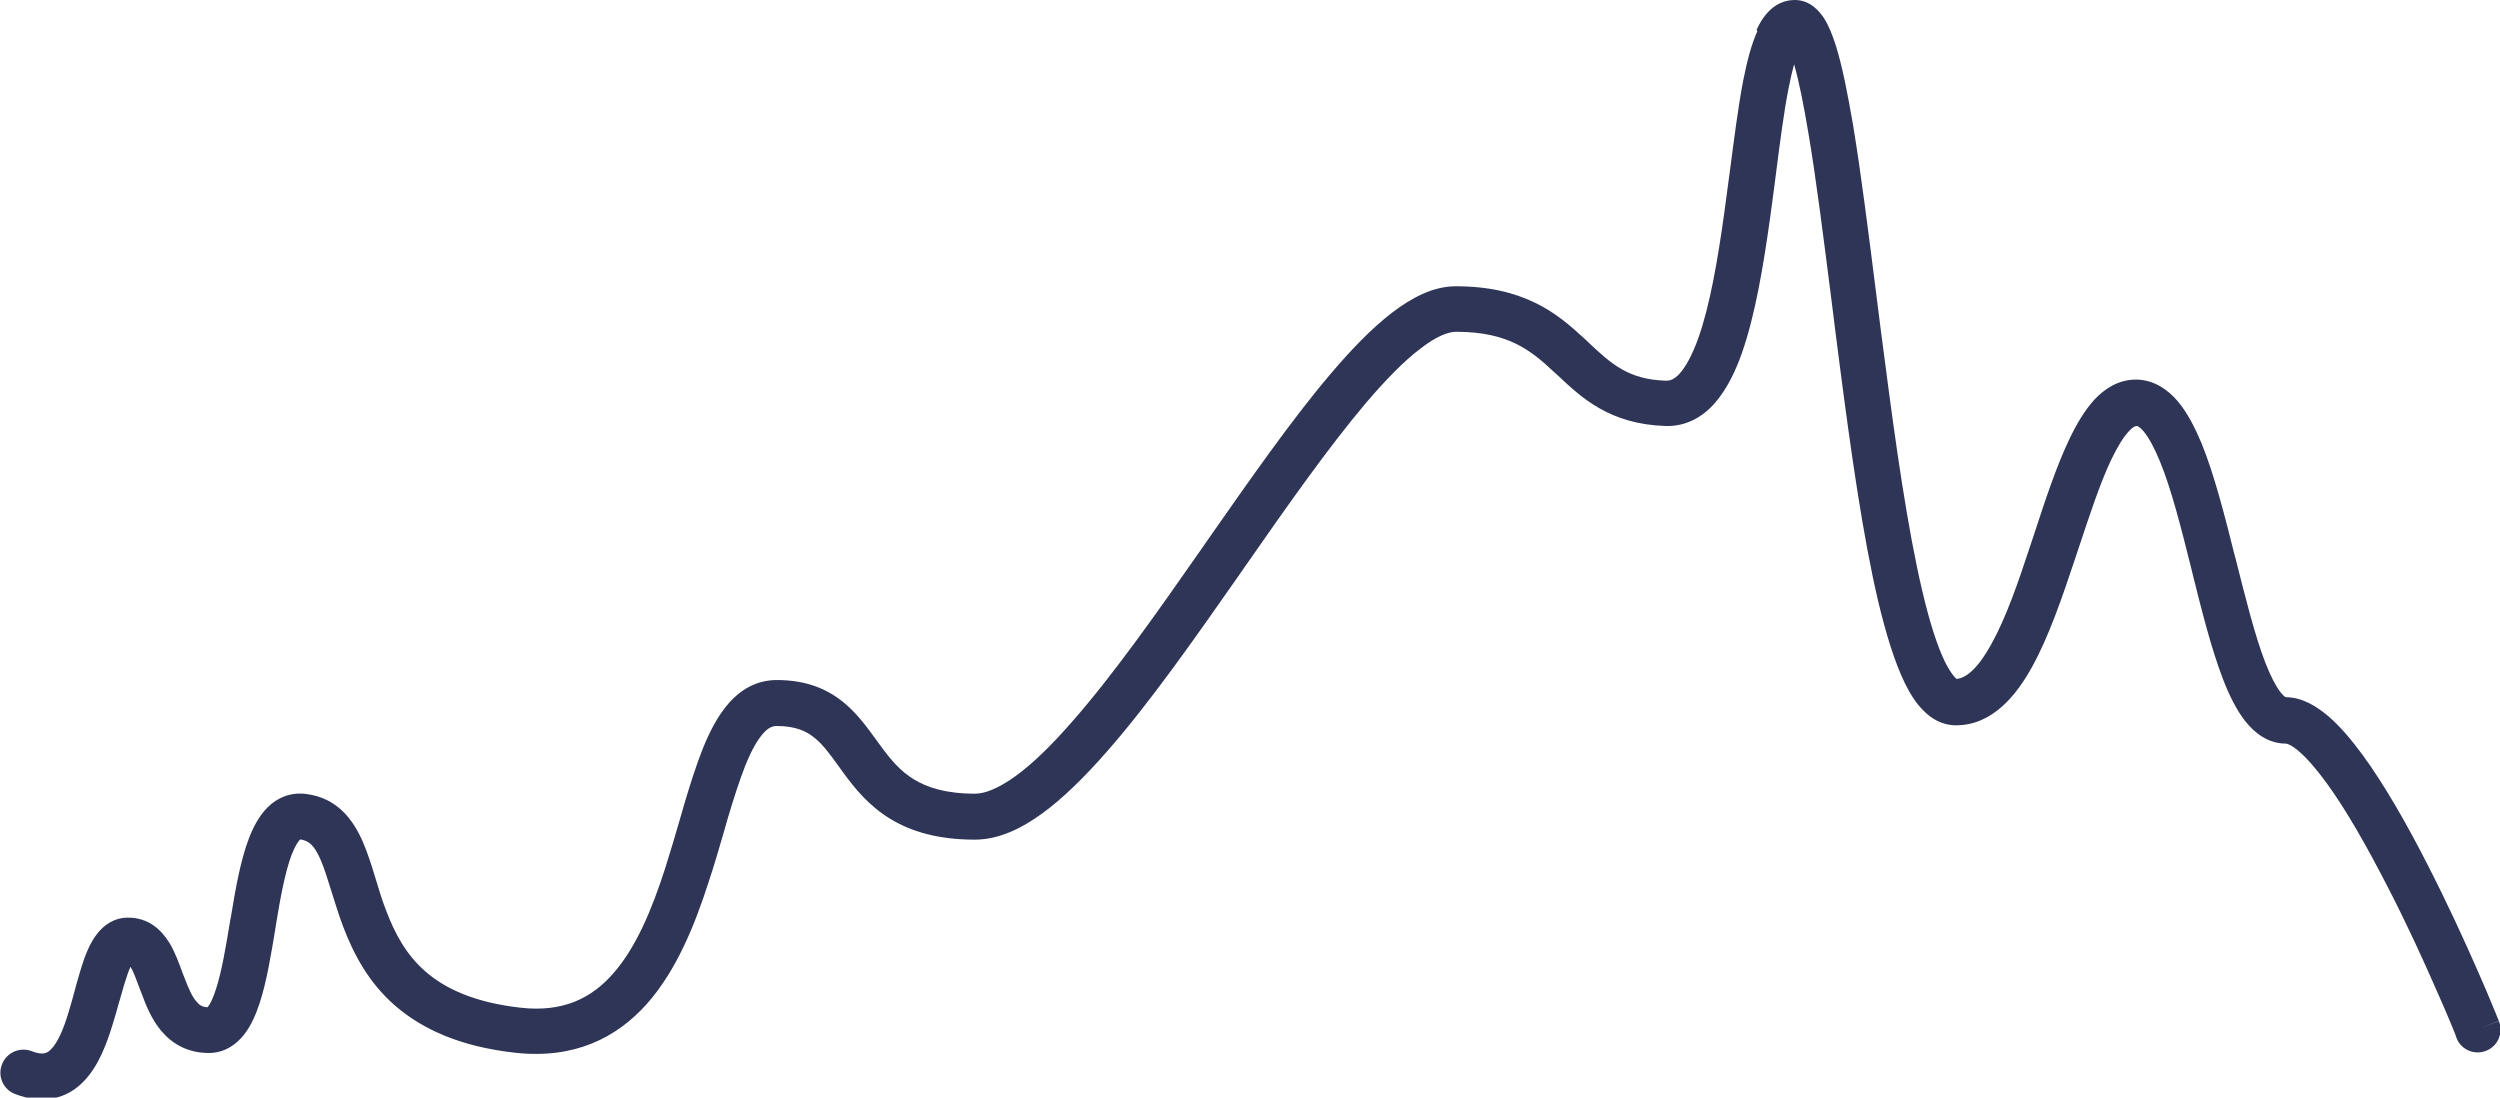
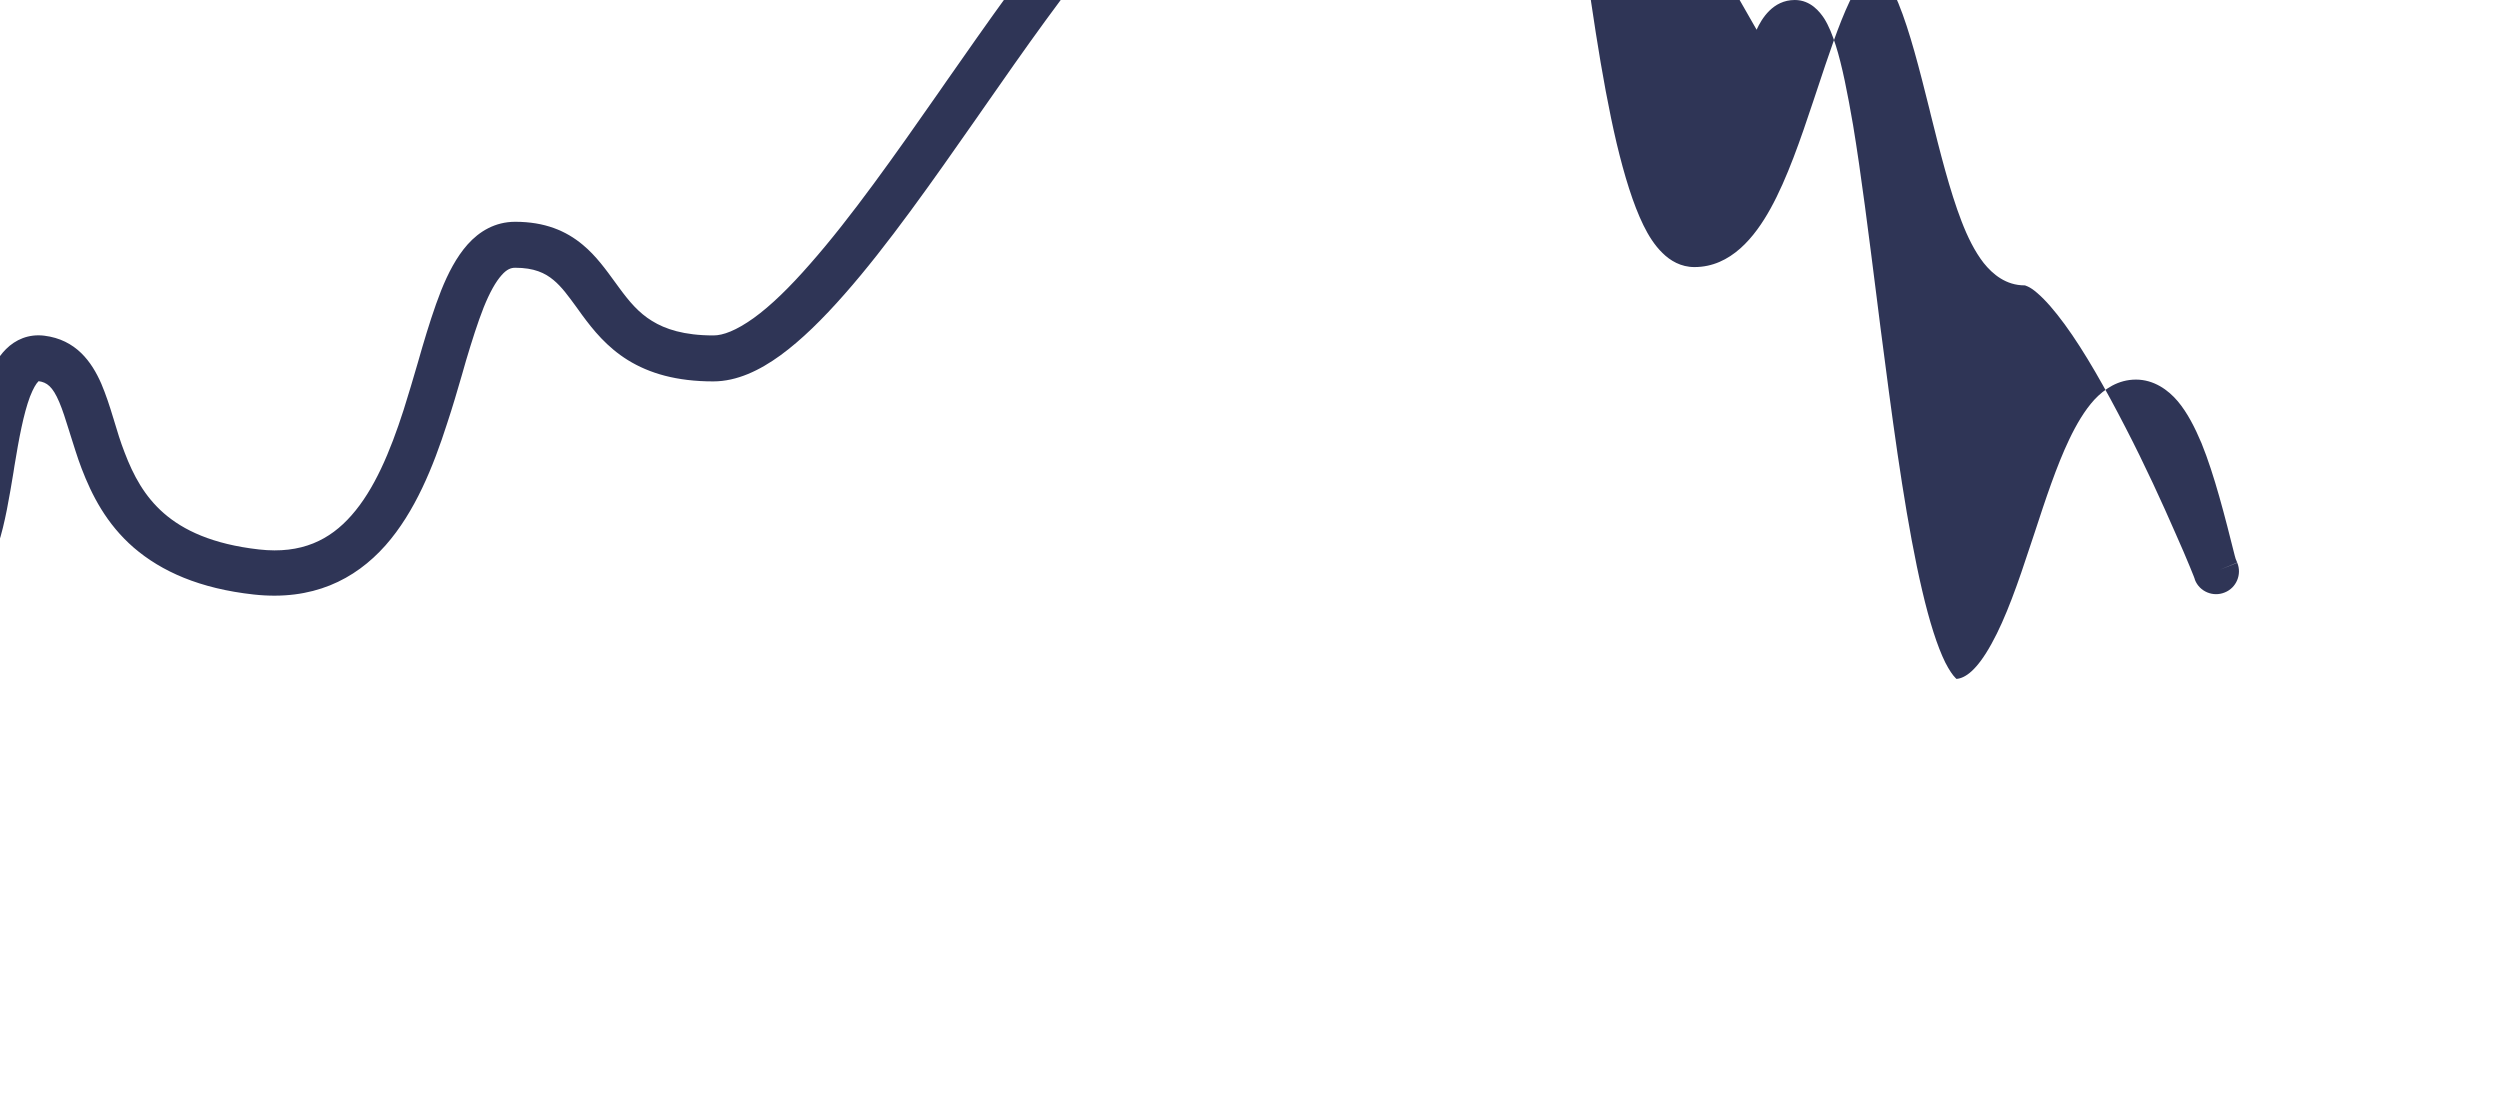
<svg xmlns="http://www.w3.org/2000/svg" viewBox="0 0 109.33 48" version="1.1" id="Layer_1">
  <defs>
    <style>
      .st0 {
        fill: #2f3556;
        fill-rule: evenodd;
      }
    </style>
  </defs>
-   <path d="M76.82,1.3c.22-.48.71-1.3,1.67-1.3.7,0,1.1.53,1.28.8.21.33.37.74.51,1.18.28.88.52,2.1.76,3.5.35,2.11.68,4.76,1.03,7.52.11.9.23,1.81.35,2.72.48,3.71,1,7.38,1.64,10.1.32,1.37.66,2.44,1.01,3.15.18.35.33.56.44.67.02.02.04.04.05.05.38-.03.89-.37,1.53-1.53.63-1.13,1.17-2.68,1.71-4.33.06-.18.12-.36.18-.54.47-1.44.96-2.92,1.51-4.07.31-.65.67-1.27,1.1-1.74.44-.47,1.04-.88,1.82-.88s1.41.45,1.83.95c.42.5.75,1.15,1.04,1.84.56,1.38,1.02,3.19,1.45,4.91l.04.14c.43,1.71.83,3.32,1.29,4.52.24.62.47,1.05.67,1.31.13.16.2.21.23.22.73,0,1.36.41,1.85.82.52.44,1.02,1.04,1.51,1.7.97,1.33,1.96,3.07,2.83,4.78.88,1.71,1.66,3.42,2.22,4.7.28.64.51,1.17.66,1.55.08.19.14.33.18.44l.05.12.02.04h0s0,0-.77.32l.77-.31c.21.51-.04,1.1-.55,1.3-.51.21-1.1-.04-1.3-.55h0s-.01-.04-.01-.04l-.04-.11c-.04-.1-.1-.24-.17-.42-.15-.36-.37-.89-.65-1.51-.55-1.26-1.31-2.93-2.17-4.59-.86-1.67-1.78-3.31-2.66-4.51-.44-.6-.84-1.06-1.19-1.36-.17-.15-.31-.24-.42-.29-.1-.05-.14-.05-.14-.05-.81,0-1.39-.48-1.79-.98-.39-.5-.71-1.15-.97-1.83-.51-1.32-.94-3.03-1.35-4.68l-.05-.21c-.44-1.76-.86-3.42-1.36-4.64-.25-.61-.49-1.04-.71-1.31-.11-.13-.19-.19-.24-.22-.04-.02-.06-.02-.07-.02-.02,0-.13,0-.35.24-.23.25-.48.65-.76,1.23-.49,1.03-.93,2.38-1.42,3.85-.06.18-.12.36-.18.54-.54,1.62-1.13,3.35-1.86,4.67-.69,1.25-1.74,2.56-3.33,2.56-.59,0-1.06-.28-1.4-.62-.34-.33-.61-.76-.83-1.21-.45-.92-.83-2.16-1.17-3.58-.67-2.84-1.2-6.6-1.68-10.3-.12-.93-.24-1.85-.35-2.76-.35-2.74-.67-5.33-1.02-7.4-.21-1.27-.42-2.3-.63-3.04-.08.29-.16.63-.24,1.04-.21,1.07-.38,2.38-.56,3.8-.08.61-.16,1.24-.25,1.88-.29,2.08-.65,4.25-1.23,5.9-.29.83-.67,1.6-1.18,2.19-.53.61-1.26,1.04-2.17,1.01-2.43-.08-3.66-1.23-4.69-2.2-.07-.06-.13-.12-.2-.18-.53-.5-1.02-.91-1.65-1.22-.62-.3-1.43-.52-2.61-.52-.33,0-.85.18-1.58.75-.71.54-1.5,1.35-2.37,2.37-1.65,1.95-3.46,4.53-5.32,7.2-.08.12-.17.24-.25.36-1.93,2.76-3.91,5.59-5.79,7.72-.94,1.07-1.88,2-2.8,2.67-.91.66-1.9,1.14-2.94,1.14-1.6,0-2.79-.35-3.73-.93-.92-.57-1.52-1.32-2-1.97-.08-.11-.16-.22-.23-.32-.38-.52-.66-.91-1.02-1.21-.37-.31-.85-.54-1.68-.54-.18,0-.36.06-.59.32-.26.29-.52.75-.79,1.42-.26.66-.51,1.45-.77,2.32-.06.21-.12.42-.18.63-.2.69-.41,1.41-.65,2.13-.6,1.87-1.4,3.86-2.69,5.32-1.35,1.52-3.21,2.43-5.76,2.15-2.37-.26-4.04-1.01-5.25-2.05-1.2-1.04-1.84-2.31-2.28-3.46-.2-.52-.35-1.04-.5-1.5-.01-.04-.03-.09-.04-.13-.16-.51-.29-.93-.44-1.28-.29-.68-.54-.86-.9-.91,0,0-.01.01-.02.02-.09.09-.21.28-.36.66-.28.75-.48,1.82-.68,3.04-.01.09-.03.17-.04.26-.18,1.08-.37,2.25-.67,3.16-.16.49-.37,1-.69,1.4-.33.42-.84.8-1.54.8-.93,0-1.61-.41-2.08-.97-.43-.51-.68-1.15-.86-1.64-.04-.09-.07-.18-.1-.26-.15-.4-.25-.68-.38-.9-.04.08-.08.17-.12.29-.1.28-.2.62-.31,1.01-.02.08-.04.16-.07.24-.09.32-.18.66-.29,1-.25.81-.6,1.78-1.24,2.45-.34.36-.78.65-1.34.76-.55.11-1.12.03-1.69-.19-.51-.2-.77-.78-.56-1.3.2-.51.78-.77,1.3-.57.3.12.47.11.56.09.08-.02.18-.06.29-.18.28-.29.53-.84.77-1.65.09-.3.18-.61.26-.92.02-.09.05-.17.07-.26.11-.39.23-.8.36-1.17.13-.35.31-.75.57-1.07.27-.34.71-.68,1.33-.68.92,0,1.47.56,1.8,1.09.25.4.43.91.58,1.32.03.07.05.14.08.2.19.5.34.84.53,1.06.13.16.26.24.48.25,0,0,.02-.02.03-.03.1-.12.22-.37.35-.78.25-.77.42-1.8.61-2.94.01-.07.02-.14.04-.21.19-1.16.41-2.44.78-3.41.18-.48.44-.99.82-1.37.42-.42.99-.67,1.67-.59,1.39.17,2.08,1.14,2.5,2.1.2.47.37.99.52,1.49.01.04.03.08.04.13.14.47.28.93.46,1.39.38,1,.87,1.92,1.72,2.66.84.73,2.11,1.35,4.16,1.58,1.86.21,3.1-.42,4.04-1.49,1-1.13,1.69-2.78,2.28-4.61.22-.69.42-1.38.62-2.06.06-.22.13-.44.19-.66.26-.88.53-1.74.83-2.5.3-.75.67-1.47,1.16-2.02.51-.57,1.2-.99,2.08-.99,1.29,0,2.22.39,2.96,1.01.58.48,1.02,1.1,1.4,1.62.07.09.13.18.19.26.44.6.85,1.09,1.44,1.45.57.35,1.38.63,2.68.63.42,0,.99-.21,1.76-.76.75-.54,1.58-1.35,2.47-2.37,1.79-2.03,3.71-4.76,5.65-7.54.09-.13.18-.26.27-.39,1.84-2.63,3.69-5.29,5.41-7.31.9-1.06,1.8-1.99,2.67-2.66.85-.65,1.8-1.16,2.79-1.16,1.46,0,2.57.28,3.49.73.91.44,1.57,1.04,2.13,1.55.06.05.12.11.17.16,1.01.95,1.75,1.64,3.41,1.69.17,0,.36-.05.61-.33.27-.31.54-.81.8-1.53.51-1.44.85-3.42,1.14-5.51.08-.59.16-1.19.24-1.79.19-1.45.37-2.86.59-4,.16-.8.35-1.55.61-2.12ZM78.78,1.9s0,0-.02.02c.01-.01.02-.02.02-.02ZM78.05,1.84s-.01-.02-.01-.02c0,0,0,0,.01.02ZM99.96,30.47s0,0,0,0c0,0,0,0,0,0Z" class="st0" />
+   <path d="M76.82,1.3c.22-.48.71-1.3,1.67-1.3.7,0,1.1.53,1.28.8.21.33.37.74.51,1.18.28.88.52,2.1.76,3.5.35,2.11.68,4.76,1.03,7.52.11.9.23,1.81.35,2.72.48,3.71,1,7.38,1.64,10.1.32,1.37.66,2.44,1.01,3.15.18.35.33.56.44.67.02.02.04.04.05.05.38-.03.89-.37,1.53-1.53.63-1.13,1.17-2.68,1.71-4.33.06-.18.12-.36.18-.54.47-1.44.96-2.92,1.51-4.07.31-.65.67-1.27,1.1-1.74.44-.47,1.04-.88,1.82-.88s1.41.45,1.83.95c.42.5.75,1.15,1.04,1.84.56,1.38,1.02,3.19,1.45,4.91l.04.14l.05.12.02.04h0s0,0-.77.32l.77-.31c.21.51-.04,1.1-.55,1.3-.51.21-1.1-.04-1.3-.55h0s-.01-.04-.01-.04l-.04-.11c-.04-.1-.1-.24-.17-.42-.15-.36-.37-.89-.65-1.51-.55-1.26-1.31-2.93-2.17-4.59-.86-1.67-1.78-3.31-2.66-4.51-.44-.6-.84-1.06-1.19-1.36-.17-.15-.31-.24-.42-.29-.1-.05-.14-.05-.14-.05-.81,0-1.39-.48-1.79-.98-.39-.5-.71-1.15-.97-1.83-.51-1.32-.94-3.03-1.35-4.68l-.05-.21c-.44-1.76-.86-3.42-1.36-4.64-.25-.61-.49-1.04-.71-1.31-.11-.13-.19-.19-.24-.22-.04-.02-.06-.02-.07-.02-.02,0-.13,0-.35.24-.23.25-.48.65-.76,1.23-.49,1.03-.93,2.38-1.42,3.85-.06.18-.12.36-.18.54-.54,1.62-1.13,3.35-1.86,4.67-.69,1.25-1.74,2.56-3.33,2.56-.59,0-1.06-.28-1.4-.62-.34-.33-.61-.76-.83-1.21-.45-.92-.83-2.16-1.17-3.58-.67-2.84-1.2-6.6-1.68-10.3-.12-.93-.24-1.85-.35-2.76-.35-2.74-.67-5.33-1.02-7.4-.21-1.27-.42-2.3-.63-3.04-.08.29-.16.63-.24,1.04-.21,1.07-.38,2.38-.56,3.8-.08.61-.16,1.24-.25,1.88-.29,2.08-.65,4.25-1.23,5.9-.29.83-.67,1.6-1.18,2.19-.53.61-1.26,1.04-2.17,1.01-2.43-.08-3.66-1.23-4.69-2.2-.07-.06-.13-.12-.2-.18-.53-.5-1.02-.91-1.65-1.22-.62-.3-1.43-.52-2.61-.52-.33,0-.85.18-1.58.75-.71.54-1.5,1.35-2.37,2.37-1.65,1.95-3.46,4.53-5.32,7.2-.08.12-.17.24-.25.36-1.93,2.76-3.91,5.59-5.79,7.72-.94,1.07-1.88,2-2.8,2.67-.91.66-1.9,1.14-2.94,1.14-1.6,0-2.79-.35-3.73-.93-.92-.57-1.52-1.32-2-1.97-.08-.11-.16-.22-.23-.32-.38-.52-.66-.91-1.02-1.21-.37-.31-.85-.54-1.68-.54-.18,0-.36.06-.59.32-.26.29-.52.75-.79,1.42-.26.66-.51,1.45-.77,2.32-.06.21-.12.42-.18.63-.2.69-.41,1.41-.65,2.13-.6,1.87-1.4,3.86-2.69,5.32-1.35,1.52-3.21,2.43-5.76,2.15-2.37-.26-4.04-1.01-5.25-2.05-1.2-1.04-1.84-2.31-2.28-3.46-.2-.52-.35-1.04-.5-1.5-.01-.04-.03-.09-.04-.13-.16-.51-.29-.93-.44-1.28-.29-.68-.54-.86-.9-.91,0,0-.01.01-.02.02-.09.09-.21.28-.36.66-.28.75-.48,1.82-.68,3.04-.01.09-.03.17-.04.26-.18,1.08-.37,2.25-.67,3.16-.16.49-.37,1-.69,1.4-.33.42-.84.8-1.54.8-.93,0-1.61-.41-2.08-.97-.43-.51-.68-1.15-.86-1.64-.04-.09-.07-.18-.1-.26-.15-.4-.25-.68-.38-.9-.04.08-.08.17-.12.29-.1.28-.2.62-.31,1.01-.02.08-.04.16-.07.24-.09.32-.18.66-.29,1-.25.81-.6,1.78-1.24,2.45-.34.36-.78.65-1.34.76-.55.11-1.12.03-1.69-.19-.51-.2-.77-.78-.56-1.3.2-.51.78-.77,1.3-.57.3.12.47.11.56.09.08-.02.18-.06.29-.18.28-.29.53-.84.77-1.65.09-.3.18-.61.26-.92.02-.09.05-.17.07-.26.11-.39.23-.8.36-1.17.13-.35.31-.75.57-1.07.27-.34.71-.68,1.33-.68.92,0,1.47.56,1.8,1.09.25.4.43.91.58,1.32.03.07.05.14.08.2.19.5.34.84.53,1.06.13.16.26.24.48.25,0,0,.02-.02.03-.03.1-.12.22-.37.35-.78.25-.77.42-1.8.61-2.94.01-.07.02-.14.04-.21.19-1.16.41-2.44.78-3.41.18-.48.44-.99.82-1.37.42-.42.99-.67,1.67-.59,1.39.17,2.08,1.14,2.5,2.1.2.47.37.99.52,1.49.01.04.03.08.04.13.14.47.28.93.46,1.39.38,1,.87,1.92,1.72,2.66.84.73,2.11,1.35,4.16,1.58,1.86.21,3.1-.42,4.04-1.49,1-1.13,1.69-2.78,2.28-4.61.22-.69.42-1.38.62-2.06.06-.22.13-.44.19-.66.26-.88.53-1.74.83-2.5.3-.75.67-1.47,1.16-2.02.51-.57,1.2-.99,2.08-.99,1.29,0,2.22.39,2.96,1.01.58.48,1.02,1.1,1.4,1.62.07.09.13.18.19.26.44.6.85,1.09,1.44,1.45.57.35,1.38.63,2.68.63.42,0,.99-.21,1.76-.76.75-.54,1.58-1.35,2.47-2.37,1.79-2.03,3.71-4.76,5.65-7.54.09-.13.18-.26.27-.39,1.84-2.63,3.69-5.29,5.41-7.31.9-1.06,1.8-1.99,2.67-2.66.85-.65,1.8-1.16,2.79-1.16,1.46,0,2.57.28,3.49.73.91.44,1.57,1.04,2.13,1.55.06.05.12.11.17.16,1.01.95,1.75,1.64,3.41,1.69.17,0,.36-.05.61-.33.27-.31.54-.81.8-1.53.51-1.44.85-3.42,1.14-5.51.08-.59.16-1.19.24-1.79.19-1.45.37-2.86.59-4,.16-.8.35-1.55.61-2.12ZM78.78,1.9s0,0-.02.02c.01-.01.02-.02.02-.02ZM78.05,1.84s-.01-.02-.01-.02c0,0,0,0,.01.02ZM99.96,30.47s0,0,0,0c0,0,0,0,0,0Z" class="st0" />
</svg>